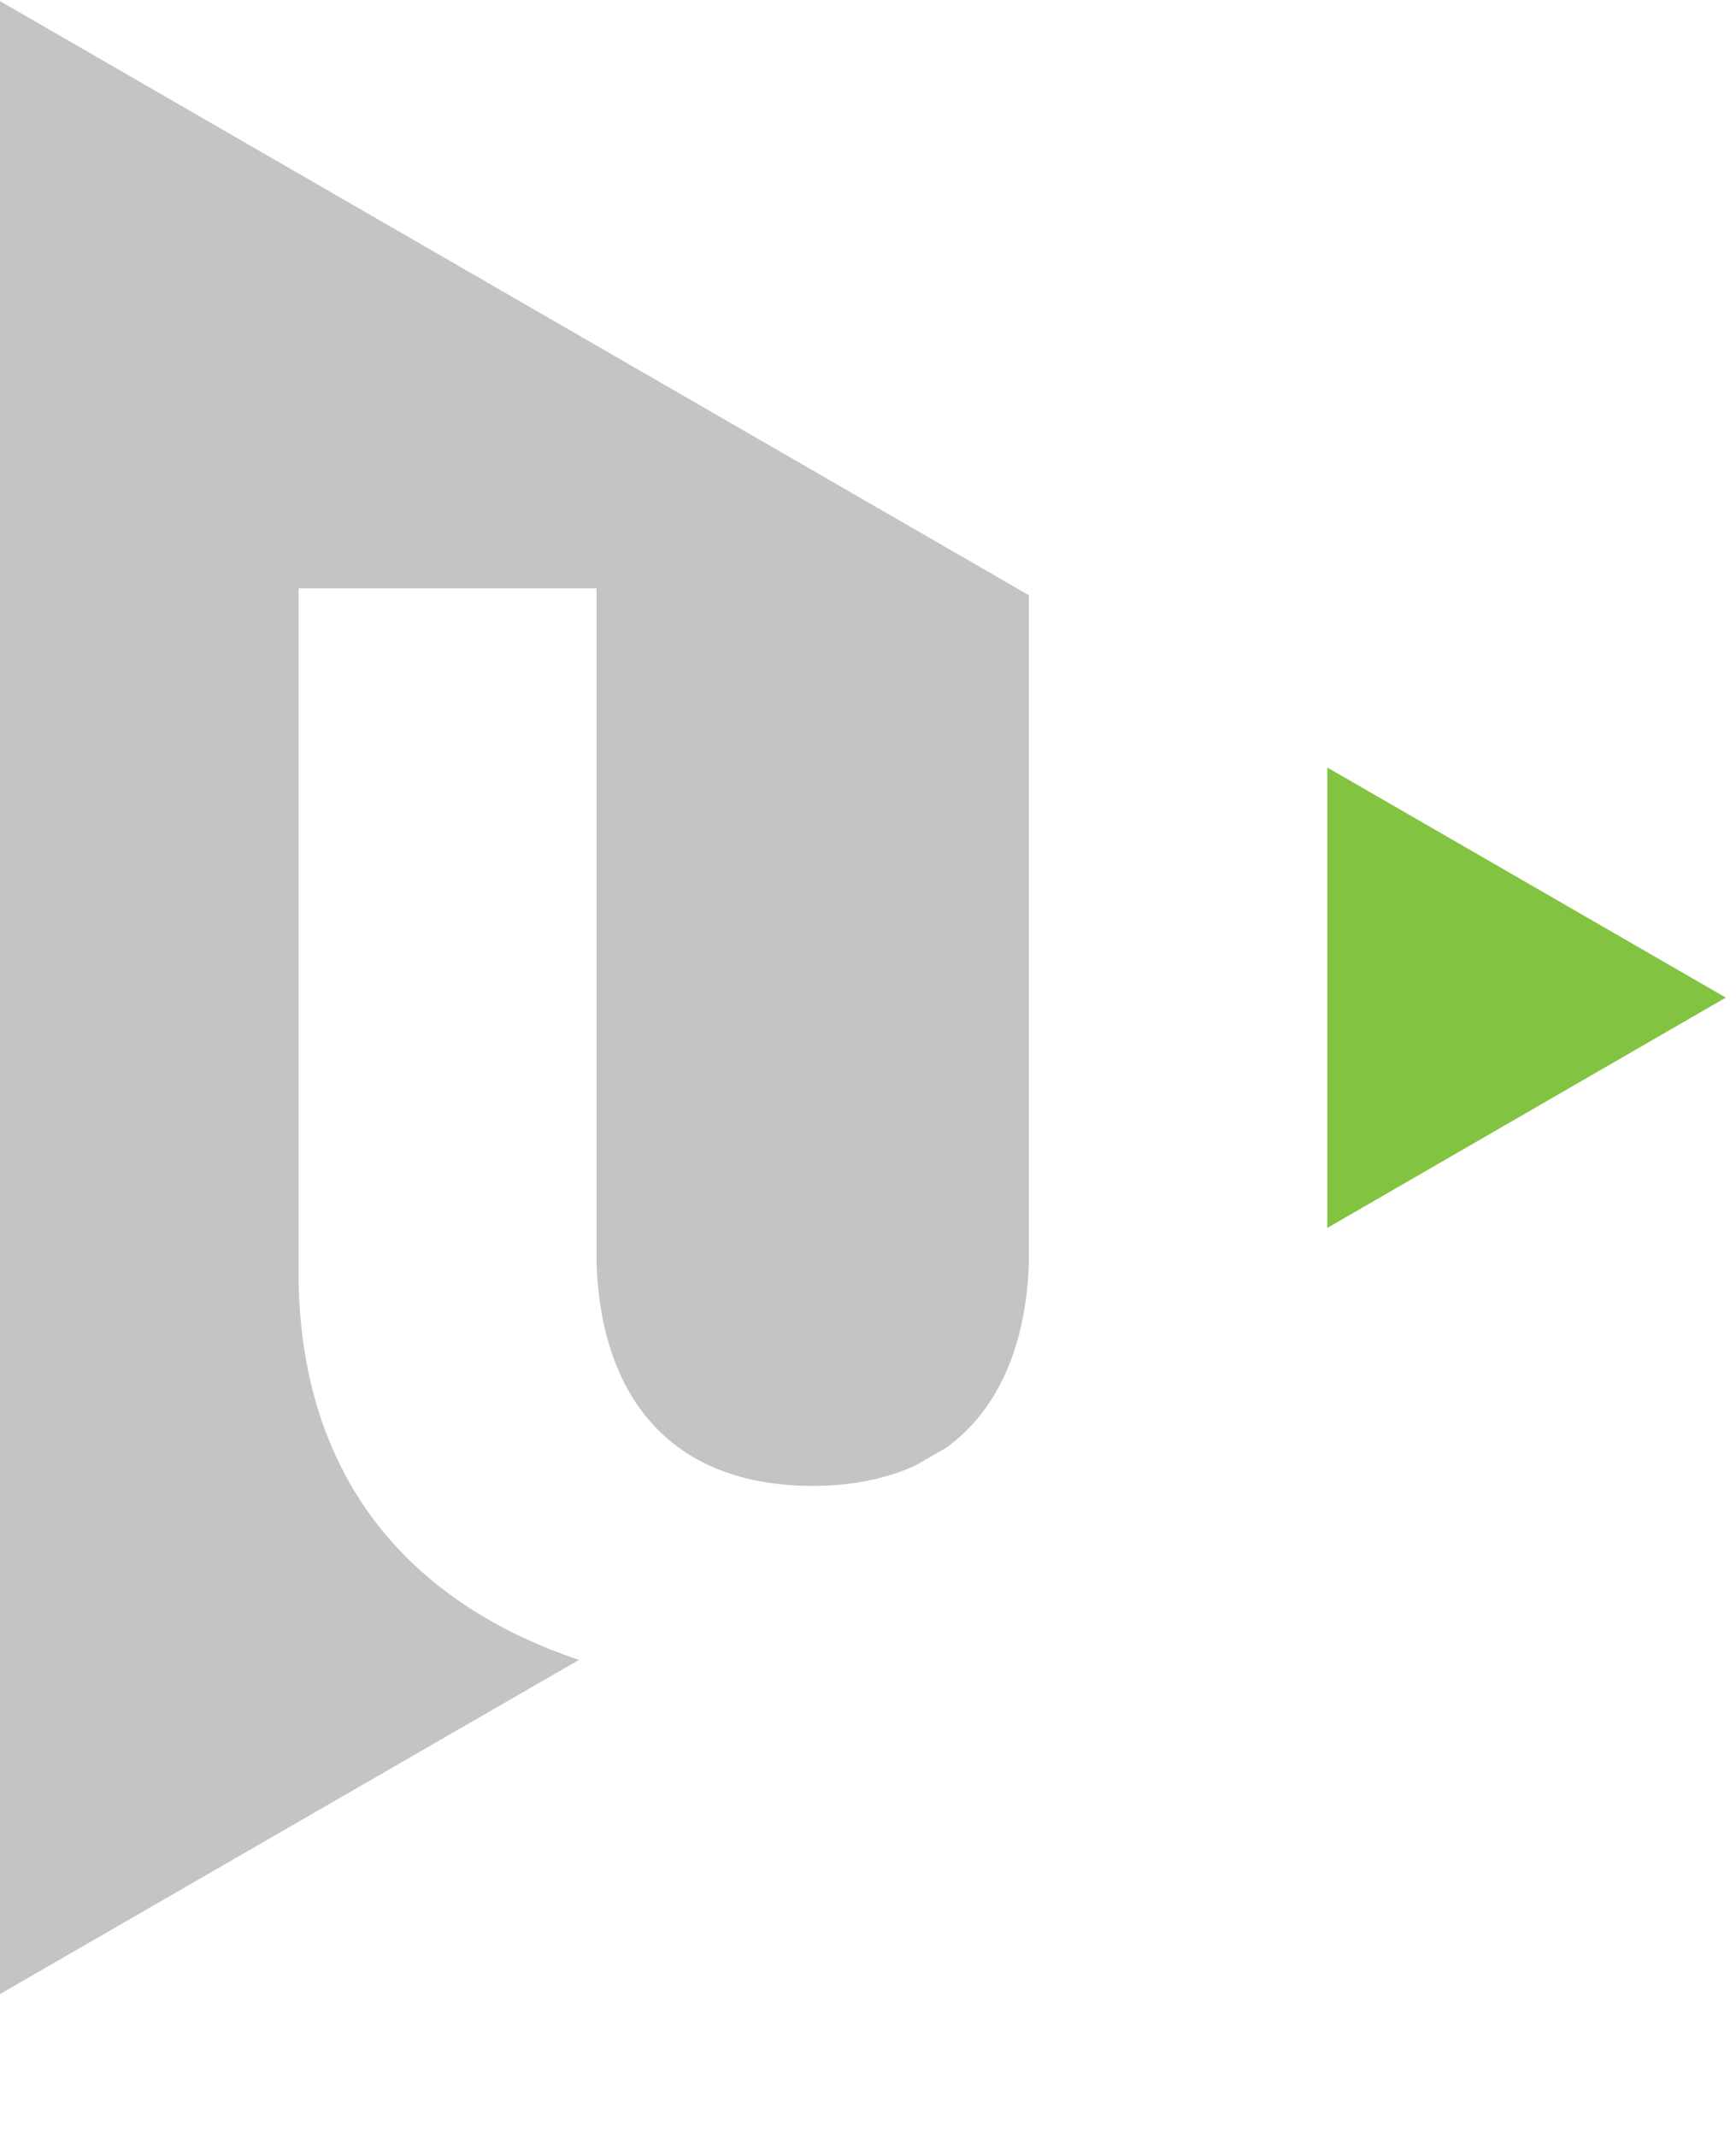
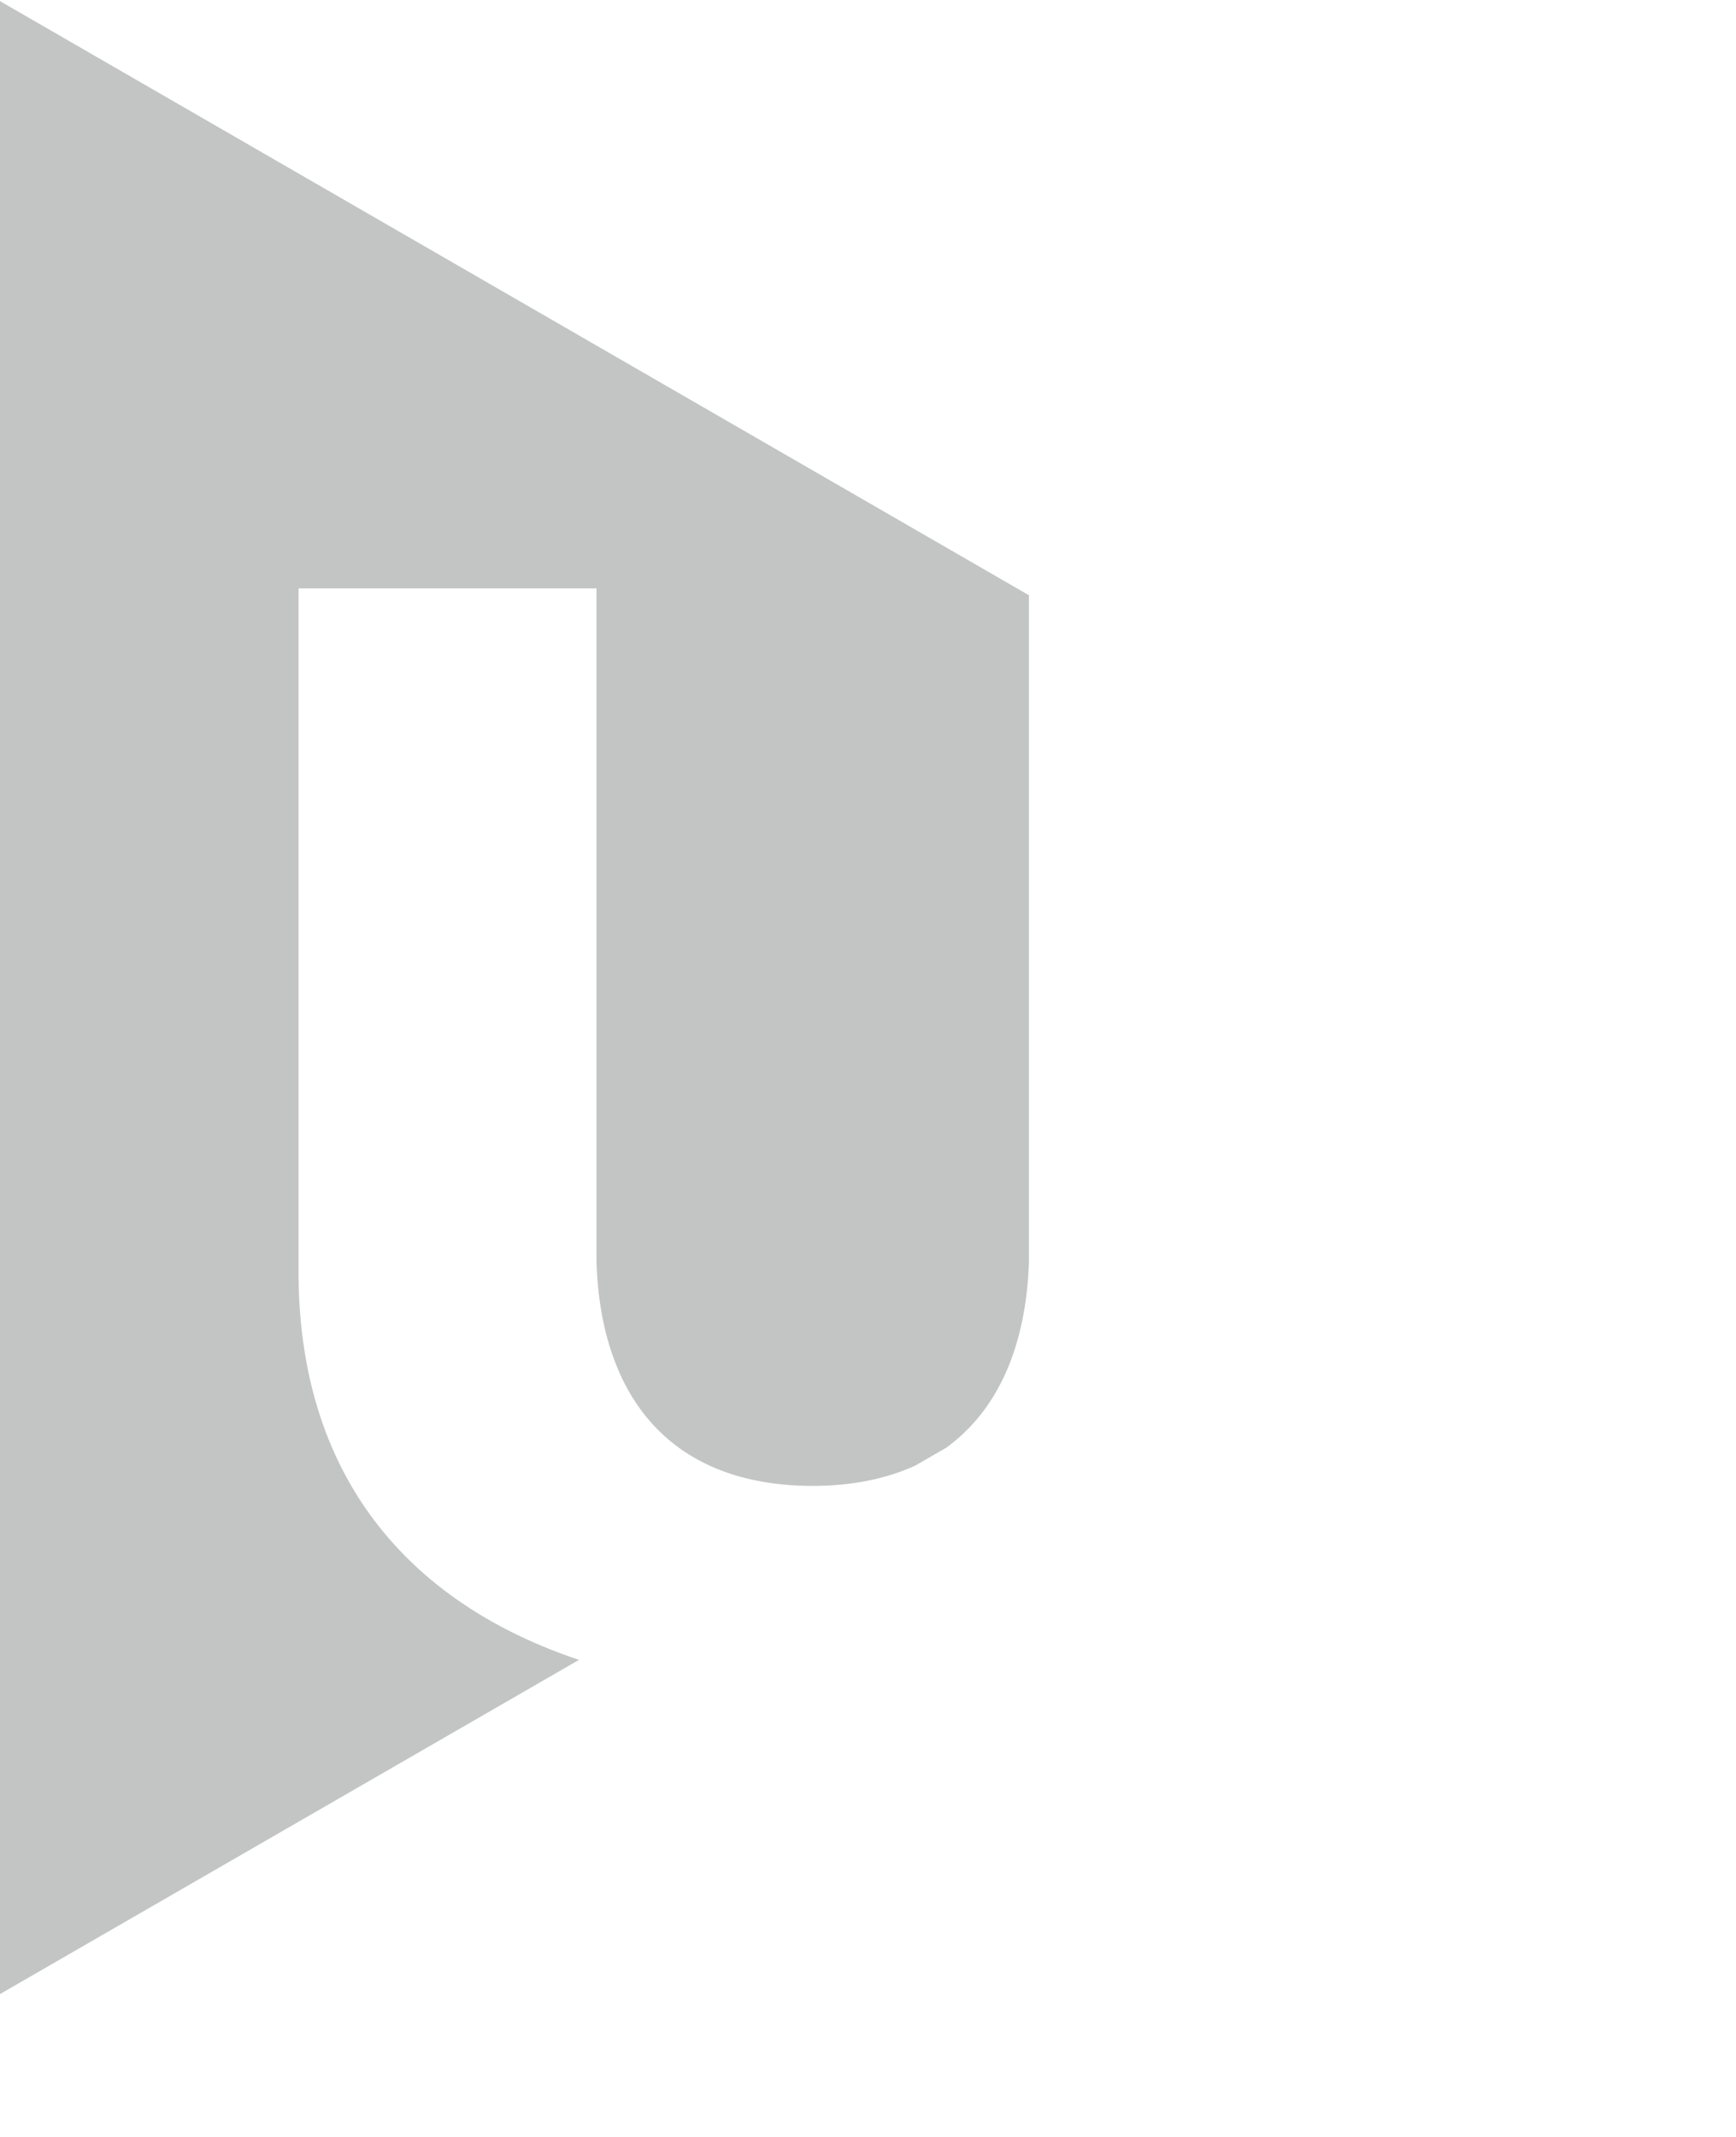
<svg xmlns="http://www.w3.org/2000/svg" version="1.1" id="Layer_1" x="0px" y="0px" width="55px" height="67.691px" viewBox="0 0 55 67.691" enable-background="new 0 0 55 67.691" xml:space="preserve">
  <g>
-     <polygon fill="#82C341" points="42.052,24.313 42.052,38.897 54.677,31.601  " />
    <path fill="#C3C5C5" d="M-0.018,63.177l18.362-10.597c-5.131-1.715-8.821-5.53-8.885-12.125V18.639h9.438v21.348   c0.146,4.342,2.414,7.082,6.855,7.082c1.256,0,2.33-0.229,3.24-0.64l0.991-0.572c1.653-1.202,2.526-3.238,2.616-5.87V18.868h0.021   L-0.018,0.025V63.177L-0.018,63.177z" />
  </g>
</svg>